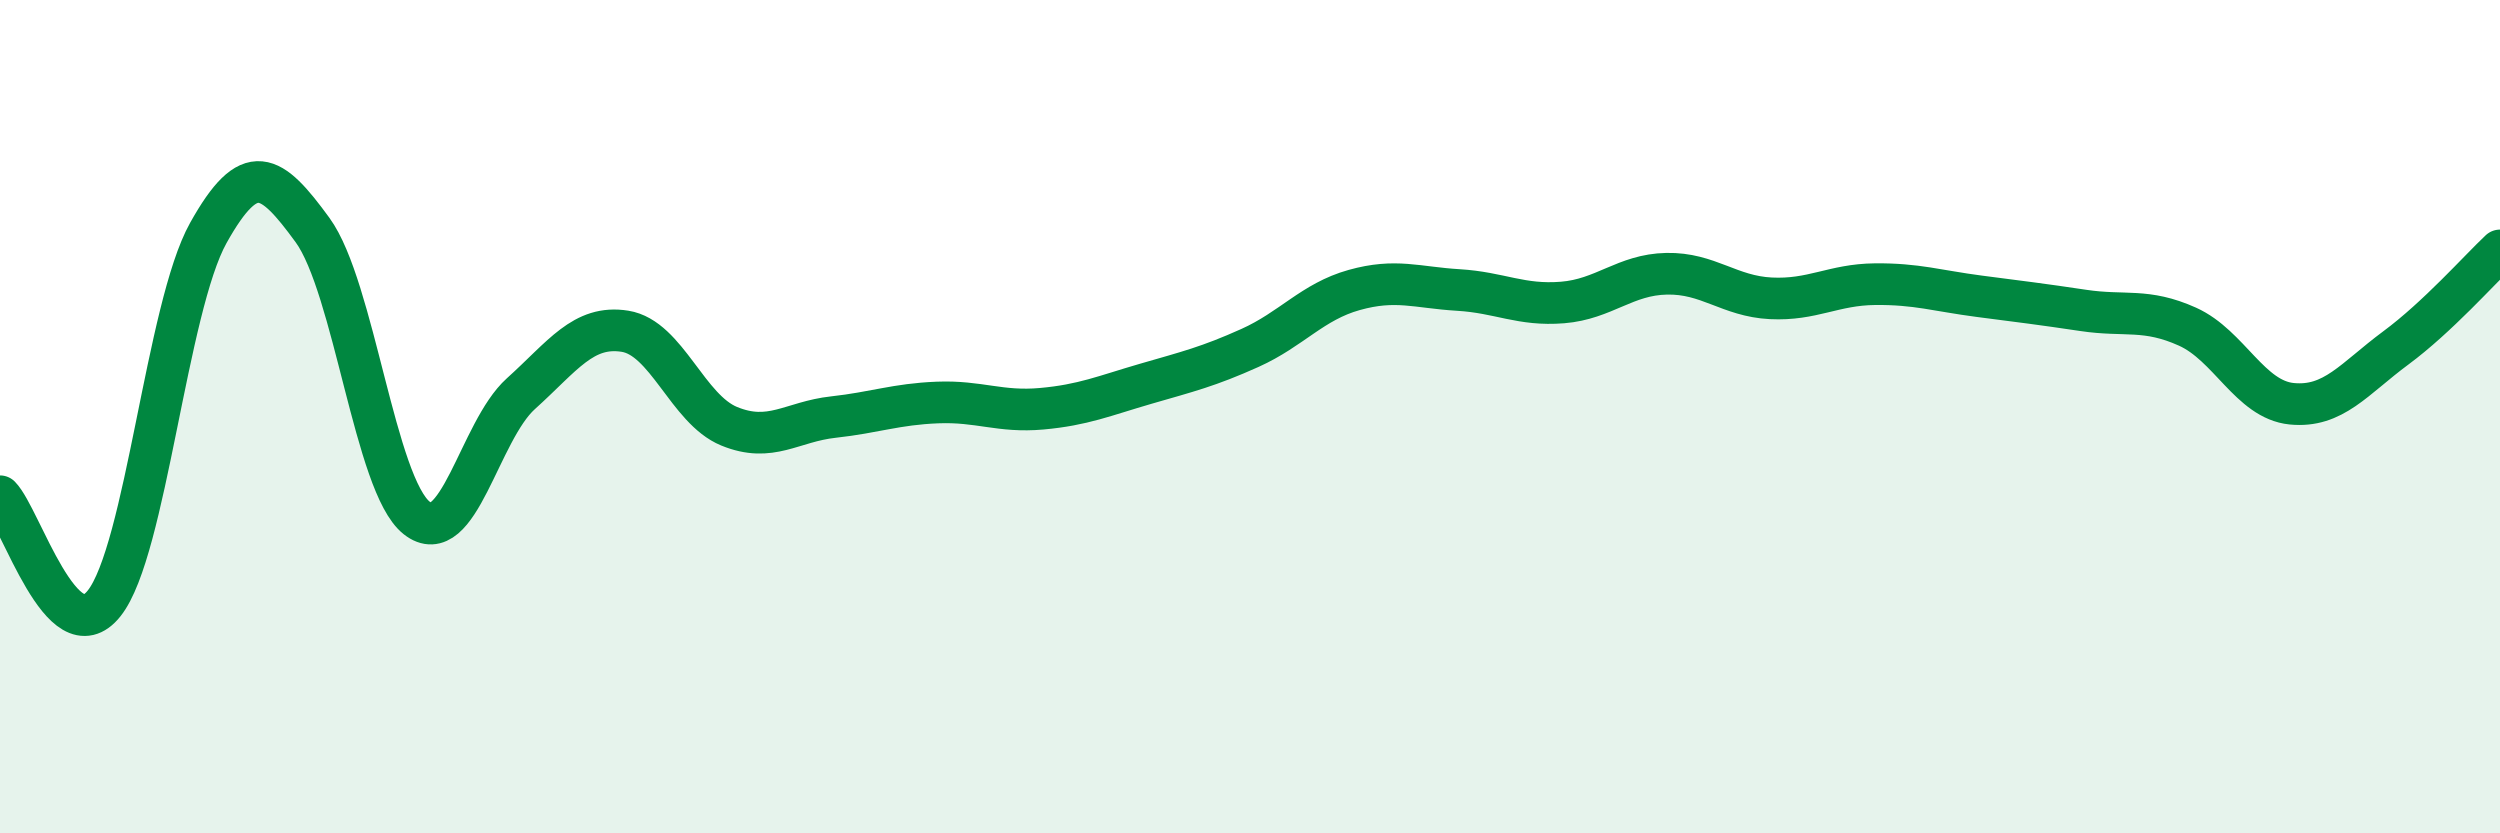
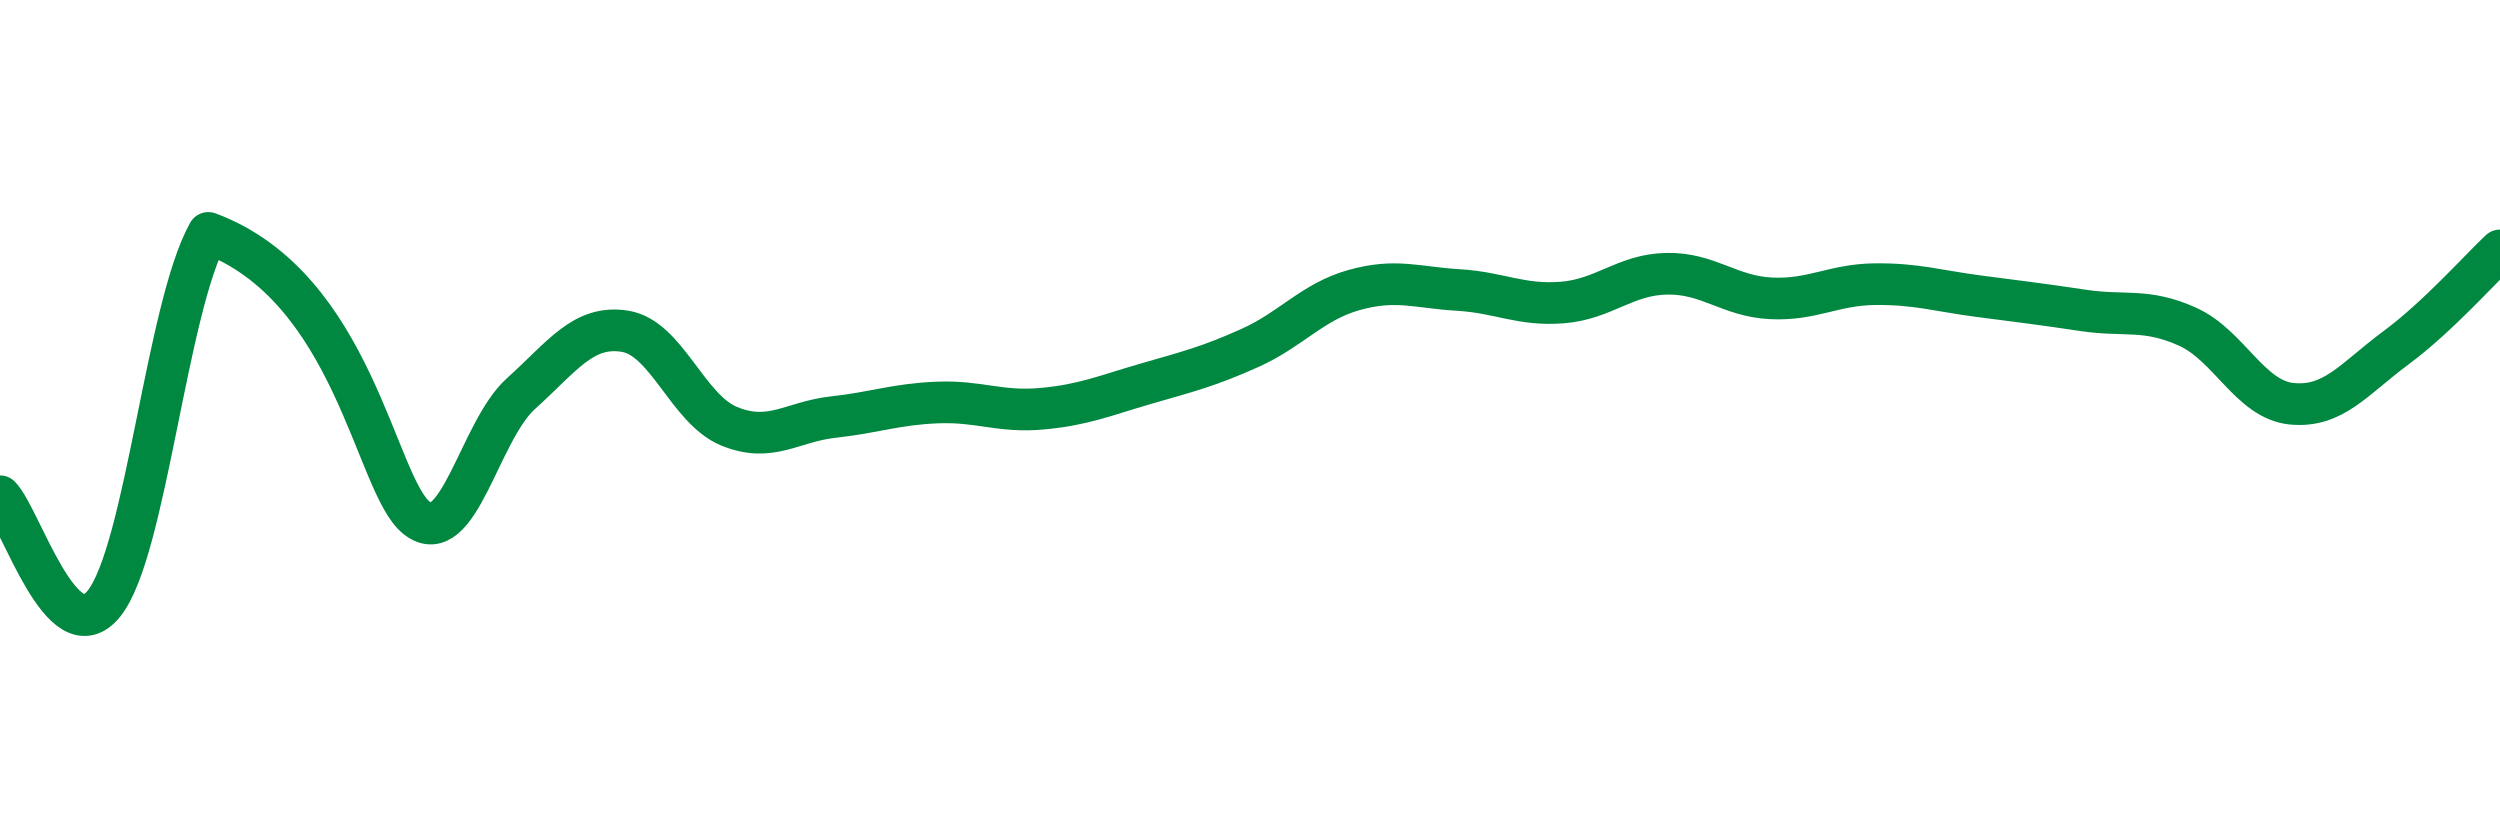
<svg xmlns="http://www.w3.org/2000/svg" width="60" height="20" viewBox="0 0 60 20">
-   <path d="M 0,11.91 C 0.5,12.42 1.5,15.74 2.5,14.48 C 3.5,13.22 4,7.38 5,5.59 C 6,3.8 6.5,4.15 7.5,5.52 C 8.5,6.89 9,11.64 10,12.43 C 11,13.22 11.5,10.35 12.5,9.45 C 13.5,8.55 14,7.79 15,7.95 C 16,8.11 16.5,9.82 17.5,10.23 C 18.5,10.64 19,10.12 20,10.01 C 21,9.9 21.5,9.7 22.5,9.66 C 23.5,9.62 24,9.9 25,9.81 C 26,9.72 26.5,9.5 27.5,9.21 C 28.5,8.92 29,8.8 30,8.35 C 31,7.9 31.5,7.24 32.5,6.96 C 33.5,6.68 34,6.9 35,6.96 C 36,7.02 36.5,7.34 37.5,7.26 C 38.5,7.18 39,6.59 40,6.57 C 41,6.55 41.5,7.11 42.5,7.16 C 43.5,7.21 44,6.83 45,6.82 C 46,6.81 46.5,6.98 47.5,7.11 C 48.5,7.24 49,7.3 50,7.45 C 51,7.6 51.5,7.39 52.5,7.84 C 53.5,8.29 54,9.59 55,9.69 C 56,9.79 56.5,9.09 57.5,8.35 C 58.5,7.61 59.5,6.48 60,6.01L60 20L0 20Z" fill="#008740" opacity="0.1" stroke-linecap="round" stroke-linejoin="round" />
-   <path d="M 0,11.91 C 0.5,12.42 1.5,15.74 2.5,14.48 C 3.5,13.22 4,7.38 5,5.59 C 6,3.8 6.5,4.15 7.5,5.52 C 8.5,6.89 9,11.64 10,12.43 C 11,13.22 11.5,10.35 12.5,9.45 C 13.5,8.55 14,7.79 15,7.95 C 16,8.11 16.5,9.82 17.5,10.23 C 18.5,10.64 19,10.12 20,10.01 C 21,9.9 21.5,9.7 22.5,9.66 C 23.5,9.62 24,9.9 25,9.81 C 26,9.72 26.5,9.5 27.5,9.21 C 28.5,8.92 29,8.8 30,8.35 C 31,7.9 31.5,7.24 32.5,6.96 C 33.5,6.68 34,6.9 35,6.96 C 36,7.02 36.5,7.34 37.5,7.26 C 38.5,7.18 39,6.59 40,6.57 C 41,6.55 41.5,7.11 42.5,7.16 C 43.5,7.21 44,6.83 45,6.82 C 46,6.81 46.5,6.98 47.5,7.11 C 48.5,7.24 49,7.3 50,7.45 C 51,7.6 51.5,7.39 52.5,7.84 C 53.5,8.29 54,9.59 55,9.69 C 56,9.79 56.5,9.09 57.5,8.35 C 58.5,7.61 59.5,6.48 60,6.01" stroke="#008740" stroke-width="1" fill="none" stroke-linecap="round" stroke-linejoin="round" />
+   <path d="M 0,11.91 C 0.5,12.42 1.5,15.74 2.5,14.48 C 3.5,13.22 4,7.38 5,5.59 C 8.5,6.89 9,11.64 10,12.43 C 11,13.22 11.5,10.35 12.5,9.45 C 13.5,8.55 14,7.79 15,7.95 C 16,8.11 16.5,9.82 17.5,10.23 C 18.5,10.64 19,10.12 20,10.01 C 21,9.9 21.5,9.7 22.5,9.66 C 23.5,9.62 24,9.9 25,9.81 C 26,9.72 26.5,9.5 27.5,9.21 C 28.5,8.92 29,8.8 30,8.35 C 31,7.9 31.5,7.24 32.5,6.96 C 33.5,6.68 34,6.9 35,6.96 C 36,7.02 36.5,7.34 37.5,7.26 C 38.5,7.18 39,6.59 40,6.57 C 41,6.55 41.5,7.11 42.5,7.16 C 43.5,7.21 44,6.83 45,6.82 C 46,6.81 46.5,6.98 47.5,7.11 C 48.5,7.24 49,7.3 50,7.45 C 51,7.6 51.5,7.39 52.5,7.84 C 53.5,8.29 54,9.59 55,9.69 C 56,9.79 56.5,9.09 57.5,8.35 C 58.5,7.61 59.5,6.48 60,6.01" stroke="#008740" stroke-width="1" fill="none" stroke-linecap="round" stroke-linejoin="round" />
</svg>